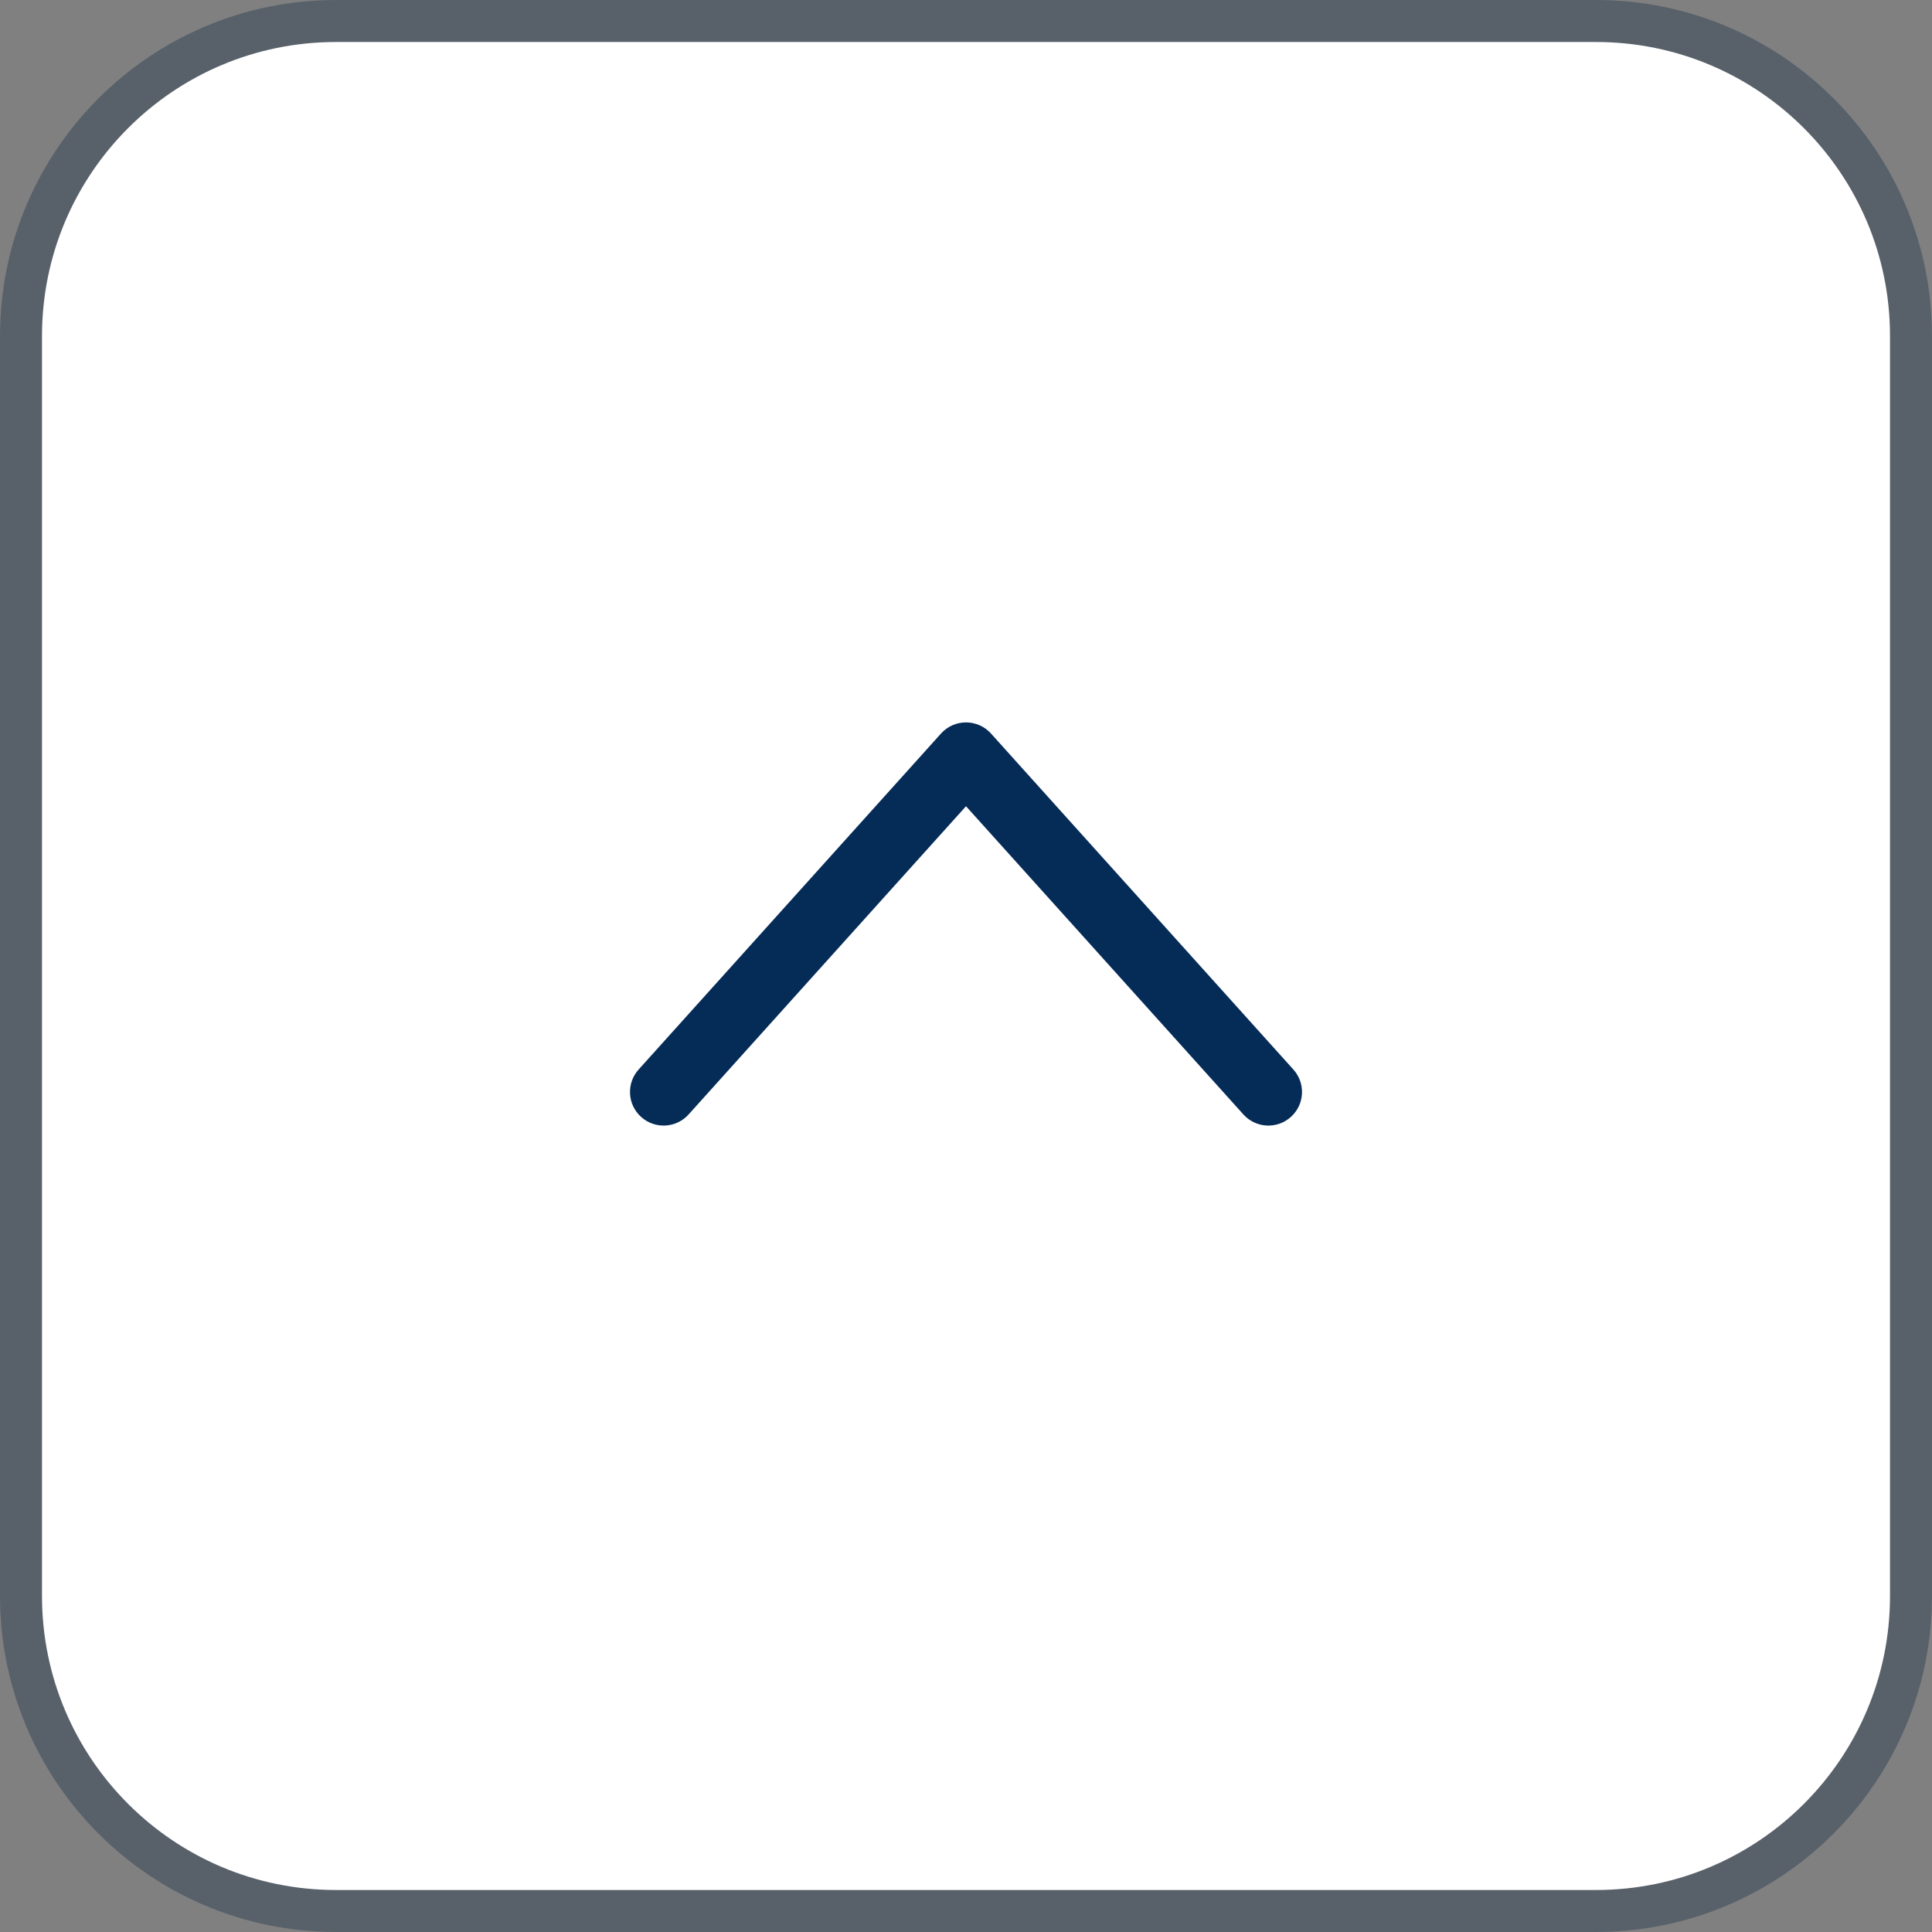
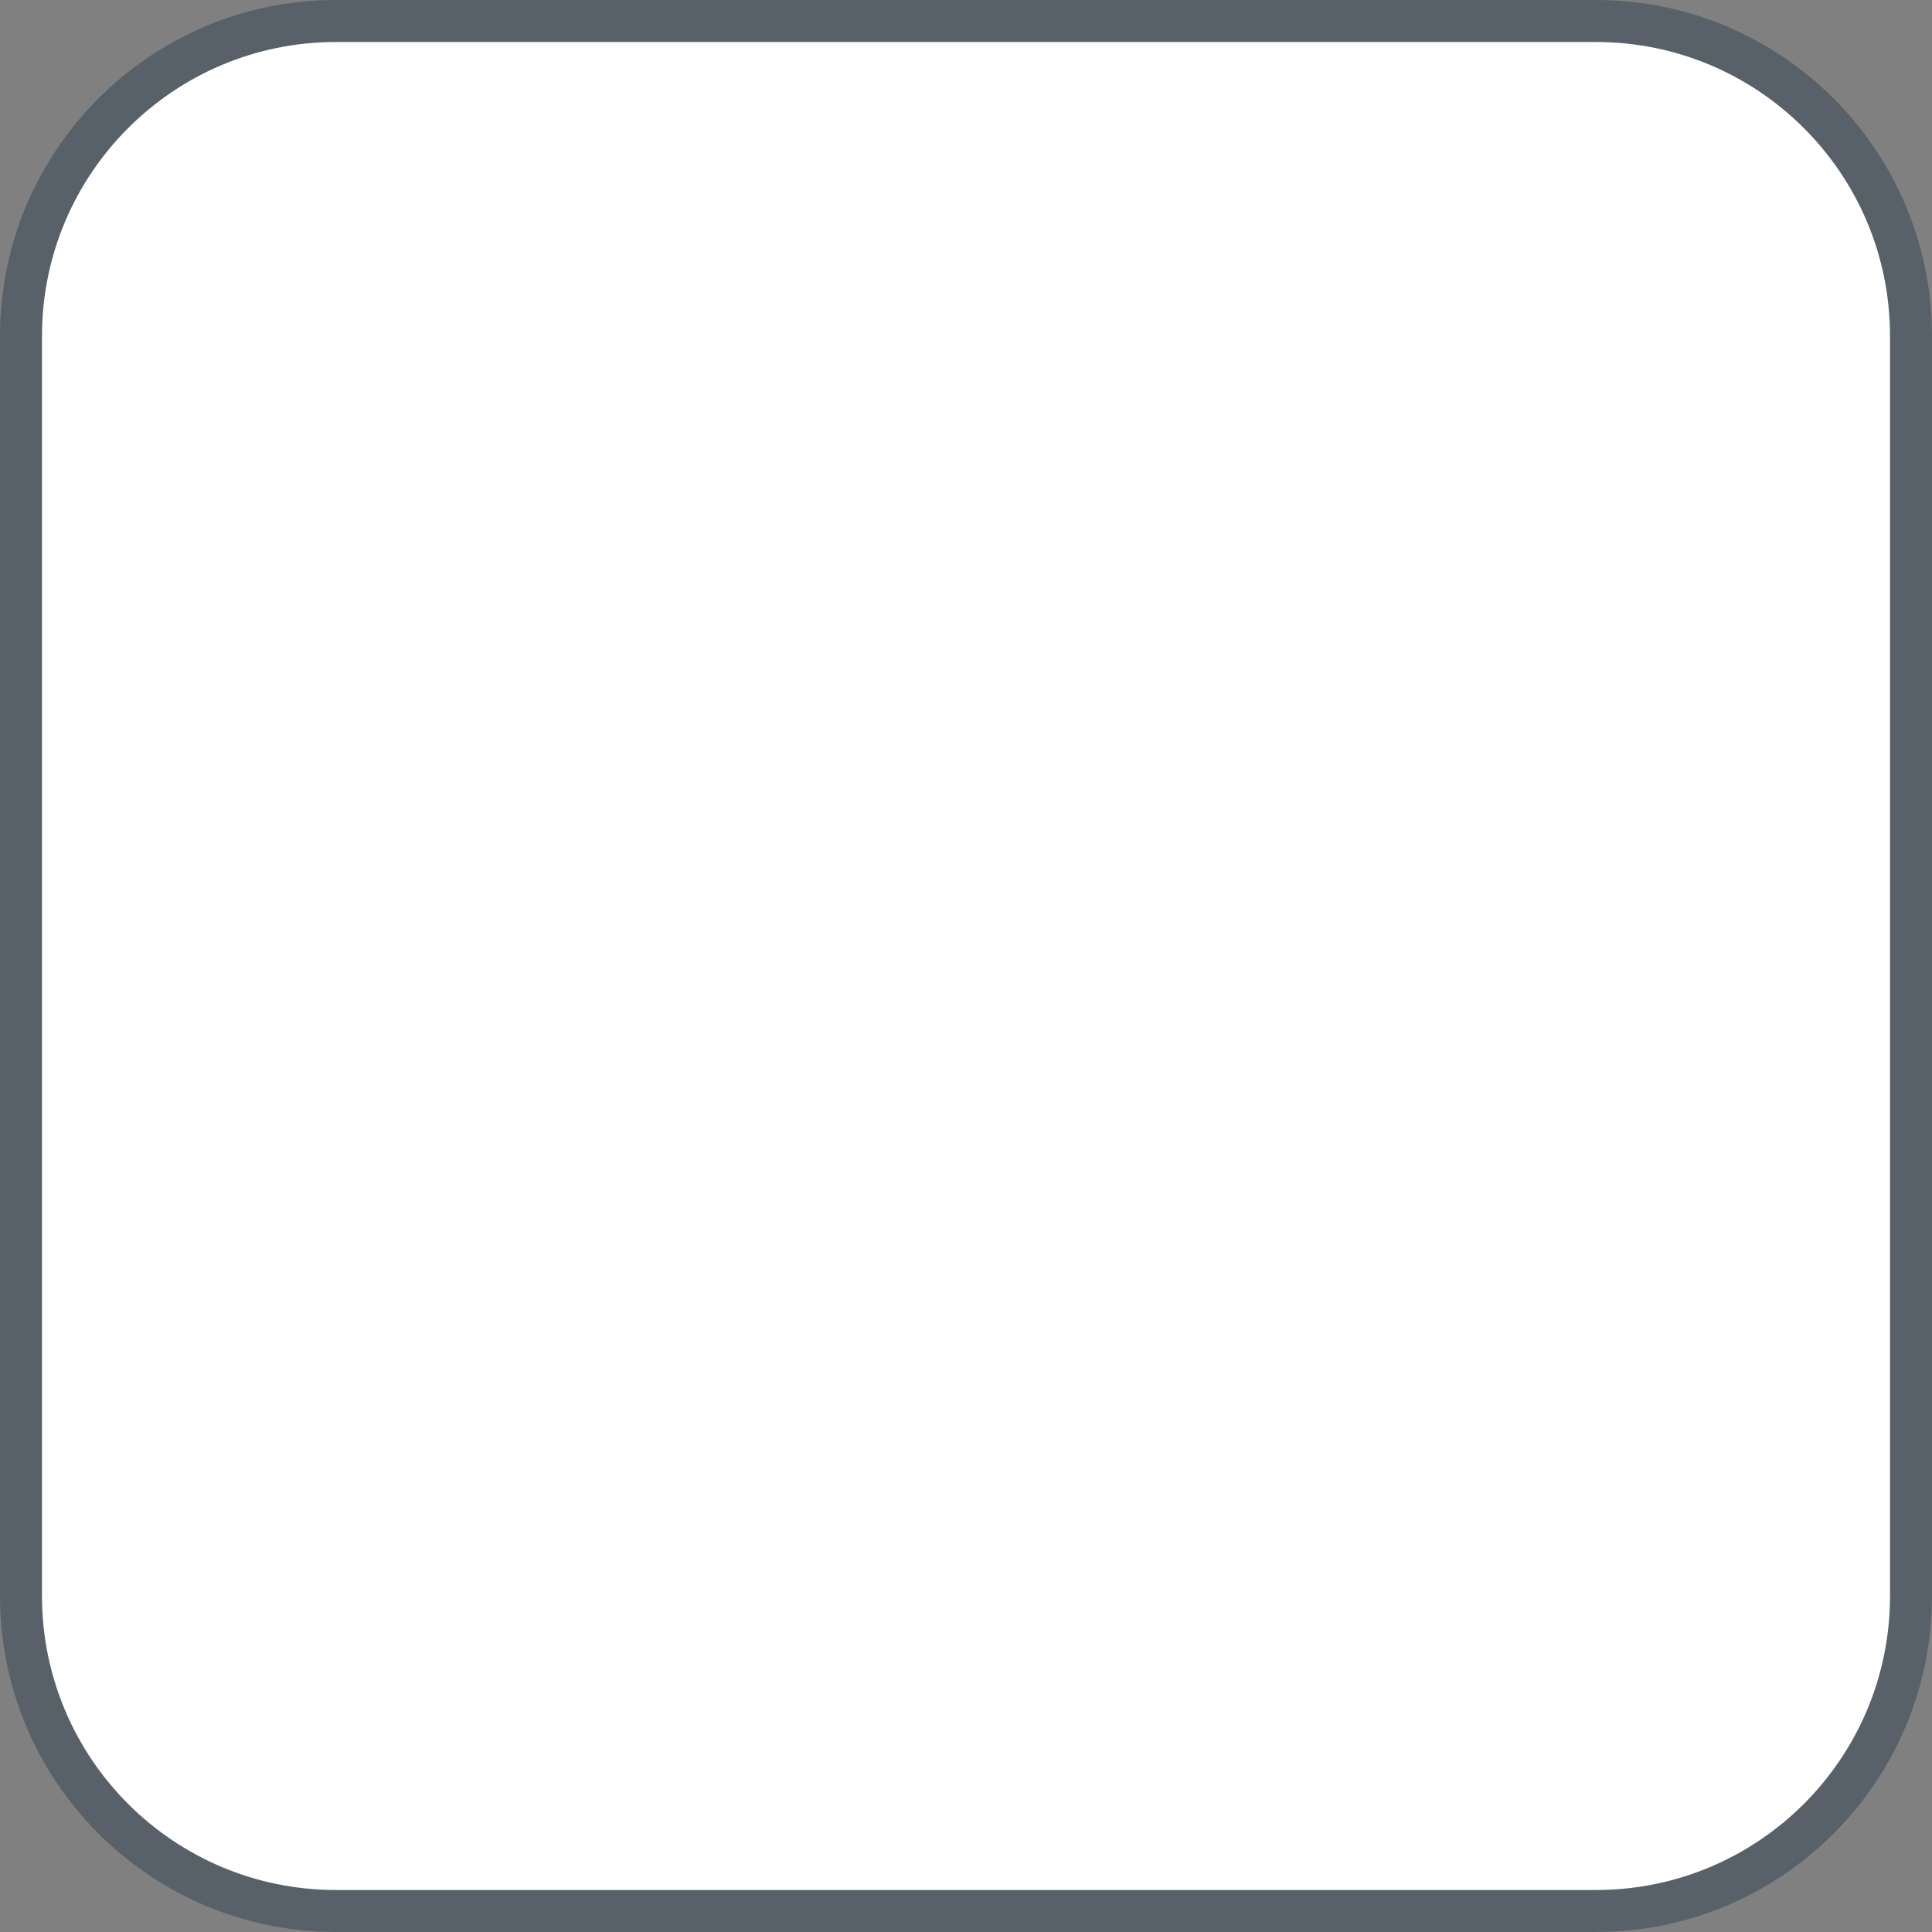
<svg xmlns="http://www.w3.org/2000/svg" width="46" height="46" viewBox="0 0 46 46" fill="none">
  <rect x="0" y="0" width="46" height="46" fill="#808080" stroke="none" />
  <path d="M8 0.5H38C42.142 0.5 45.5 3.858 45.5 8V38C45.5 42.142 42.142 45.5 38 45.5H8C3.858 45.5 0.5 42.142 0.5 38V8C0.5 3.858 3.858 0.5 8 0.5Z" fill="white" />
  <path d="M8 0.5H38C42.142 0.5 45.5 3.858 45.5 8V38C45.5 42.142 42.142 45.5 38 45.5H8C3.858 45.5 0.5 42.142 0.5 38V8C0.5 3.858 3.858 0.5 8 0.5Z" stroke="#58616A" />
-   <path fill-rule="evenodd" clip-rule="evenodd" d="M30.735 26.594C30.407 26.89 29.901 26.863 29.605 26.535L23 19.196L16.395 26.535C16.099 26.863 15.593 26.89 15.265 26.594C14.936 26.299 14.91 25.793 15.205 25.465L22.405 17.465C22.557 17.296 22.773 17.2 23 17.2C23.227 17.2 23.443 17.296 23.595 17.465L30.795 25.465C31.09 25.793 31.064 26.299 30.735 26.594Z" fill="#052B57" />
</svg>